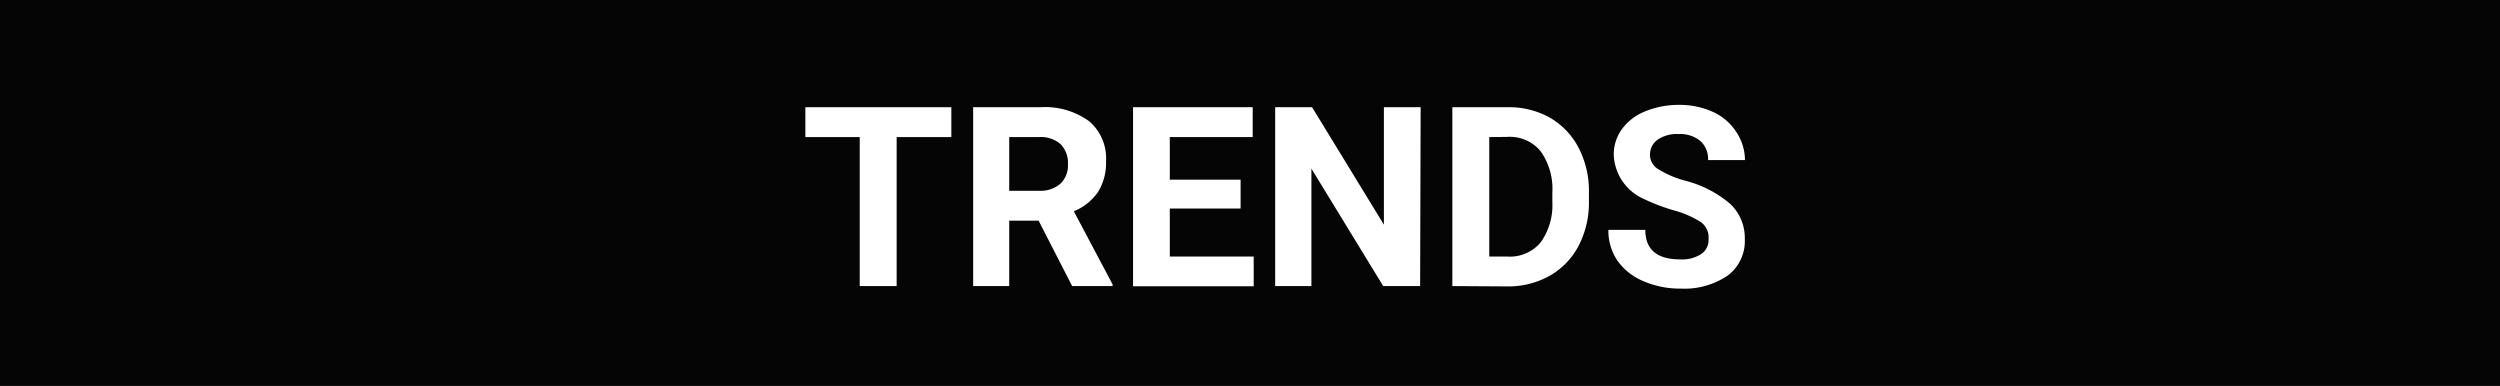
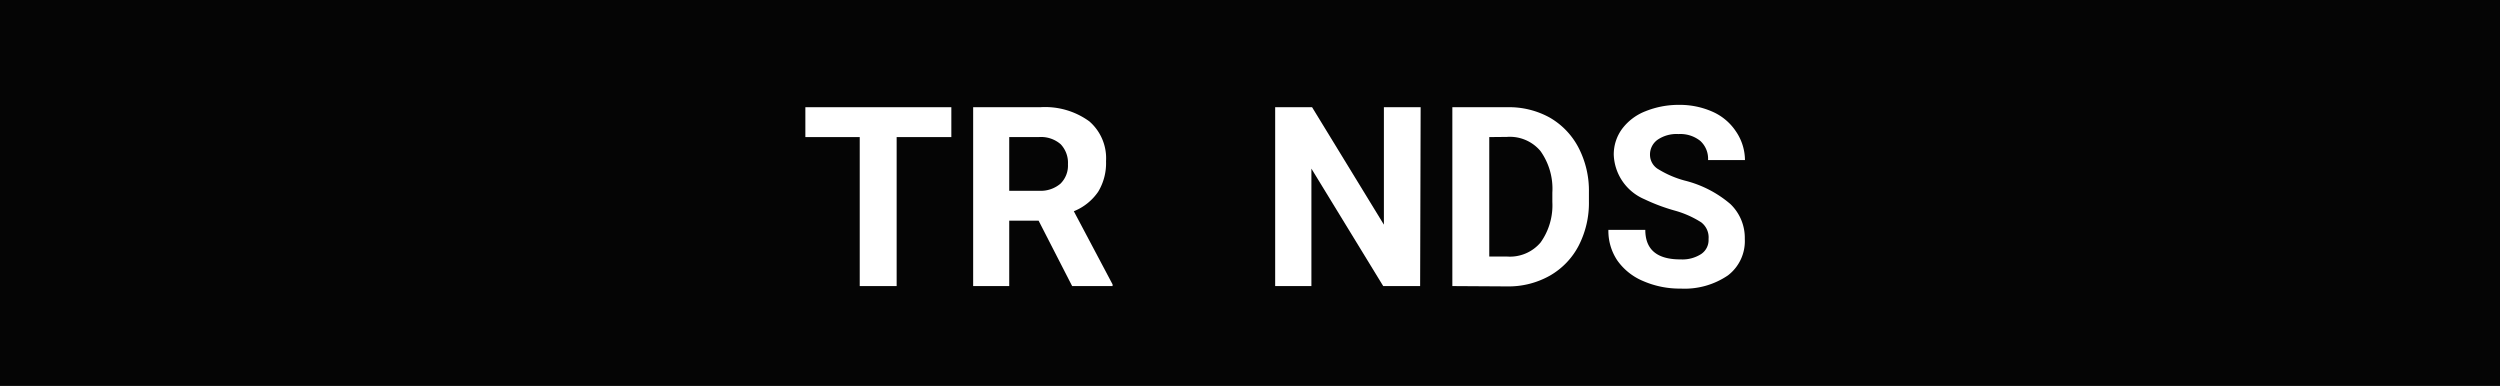
<svg xmlns="http://www.w3.org/2000/svg" viewBox="0 0 149 23">
  <defs>
    <style>.cls-1{fill:#050505;}.cls-2{fill:#fff;}</style>
  </defs>
  <title>tendances_en</title>
  <g id="Layer_2" data-name="Layer 2">
    <g id="source">
      <rect class="cls-1" width="149" height="23" />
      <path class="cls-2" d="M56.7,8.17H53.44v8.88h-2.2V8.17H48V6.39H56.7Z" />
      <path class="cls-2" d="M61.9,13.15H60.15v3.9H58V6.39h4a4.48,4.48,0,0,1,2.92.84,2.91,2.91,0,0,1,1,2.38,3.29,3.29,0,0,1-.47,1.82A3.21,3.21,0,0,1,64,12.59l2.31,4.36v.1H63.9Zm-1.75-1.78h1.77a1.82,1.82,0,0,0,1.28-.42,1.51,1.51,0,0,0,.45-1.16,1.61,1.61,0,0,0-.43-1.19,1.78,1.78,0,0,0-1.31-.43H60.15Z" />
-       <path class="cls-2" d="M73.94,12.43H69.72v2.86h5v1.77H67.53V6.39h7.13V8.17H69.72v2.54h4.22Z" />
      <path class="cls-2" d="M84.64,17.05h-2.2l-4.28-7v7H76V6.39h2.2l4.28,7v-7h2.19Z" />
      <path class="cls-2" d="M86.56,17.05V6.39h3.28A5,5,0,0,1,92.35,7a4.42,4.42,0,0,1,1.73,1.8,5.56,5.56,0,0,1,.62,2.65V12a5.58,5.58,0,0,1-.61,2.64,4.38,4.38,0,0,1-1.72,1.79,5,5,0,0,1-2.51.64Zm2.2-8.88v7.12h1.06a2.39,2.39,0,0,0,2-.84,3.81,3.81,0,0,0,.7-2.41v-.56A3.87,3.87,0,0,0,91.81,9a2.38,2.38,0,0,0-2-.84Z" />
      <path class="cls-2" d="M101.83,14.25a1.13,1.13,0,0,0-.44-1,5.79,5.79,0,0,0-1.58-.7A11.18,11.18,0,0,1,98,11.87a3,3,0,0,1-1.82-2.64,2.57,2.57,0,0,1,.49-1.54,3.18,3.18,0,0,1,1.4-1.06,5.27,5.27,0,0,1,2-.38,4.8,4.8,0,0,1,2,.41,3.24,3.24,0,0,1,1.39,1.17A3.06,3.06,0,0,1,104,9.54h-2.2a1.44,1.44,0,0,0-.46-1.14,1.9,1.9,0,0,0-1.3-.41,2,2,0,0,0-1.25.34,1.08,1.08,0,0,0-.45.9,1,1,0,0,0,.52.87,5.92,5.92,0,0,0,1.54.66,6.65,6.65,0,0,1,2.73,1.4,2.79,2.79,0,0,1,.86,2.08,2.57,2.57,0,0,1-1,2.17,4.58,4.58,0,0,1-2.82.79,5.45,5.45,0,0,1-2.24-.45,3.55,3.55,0,0,1-1.54-1.23,3.16,3.16,0,0,1-.53-1.82h2.2q0,1.77,2.11,1.76a2.05,2.05,0,0,0,1.22-.32A1,1,0,0,0,101.83,14.25Z" />
    </g>
  </g>
</svg>